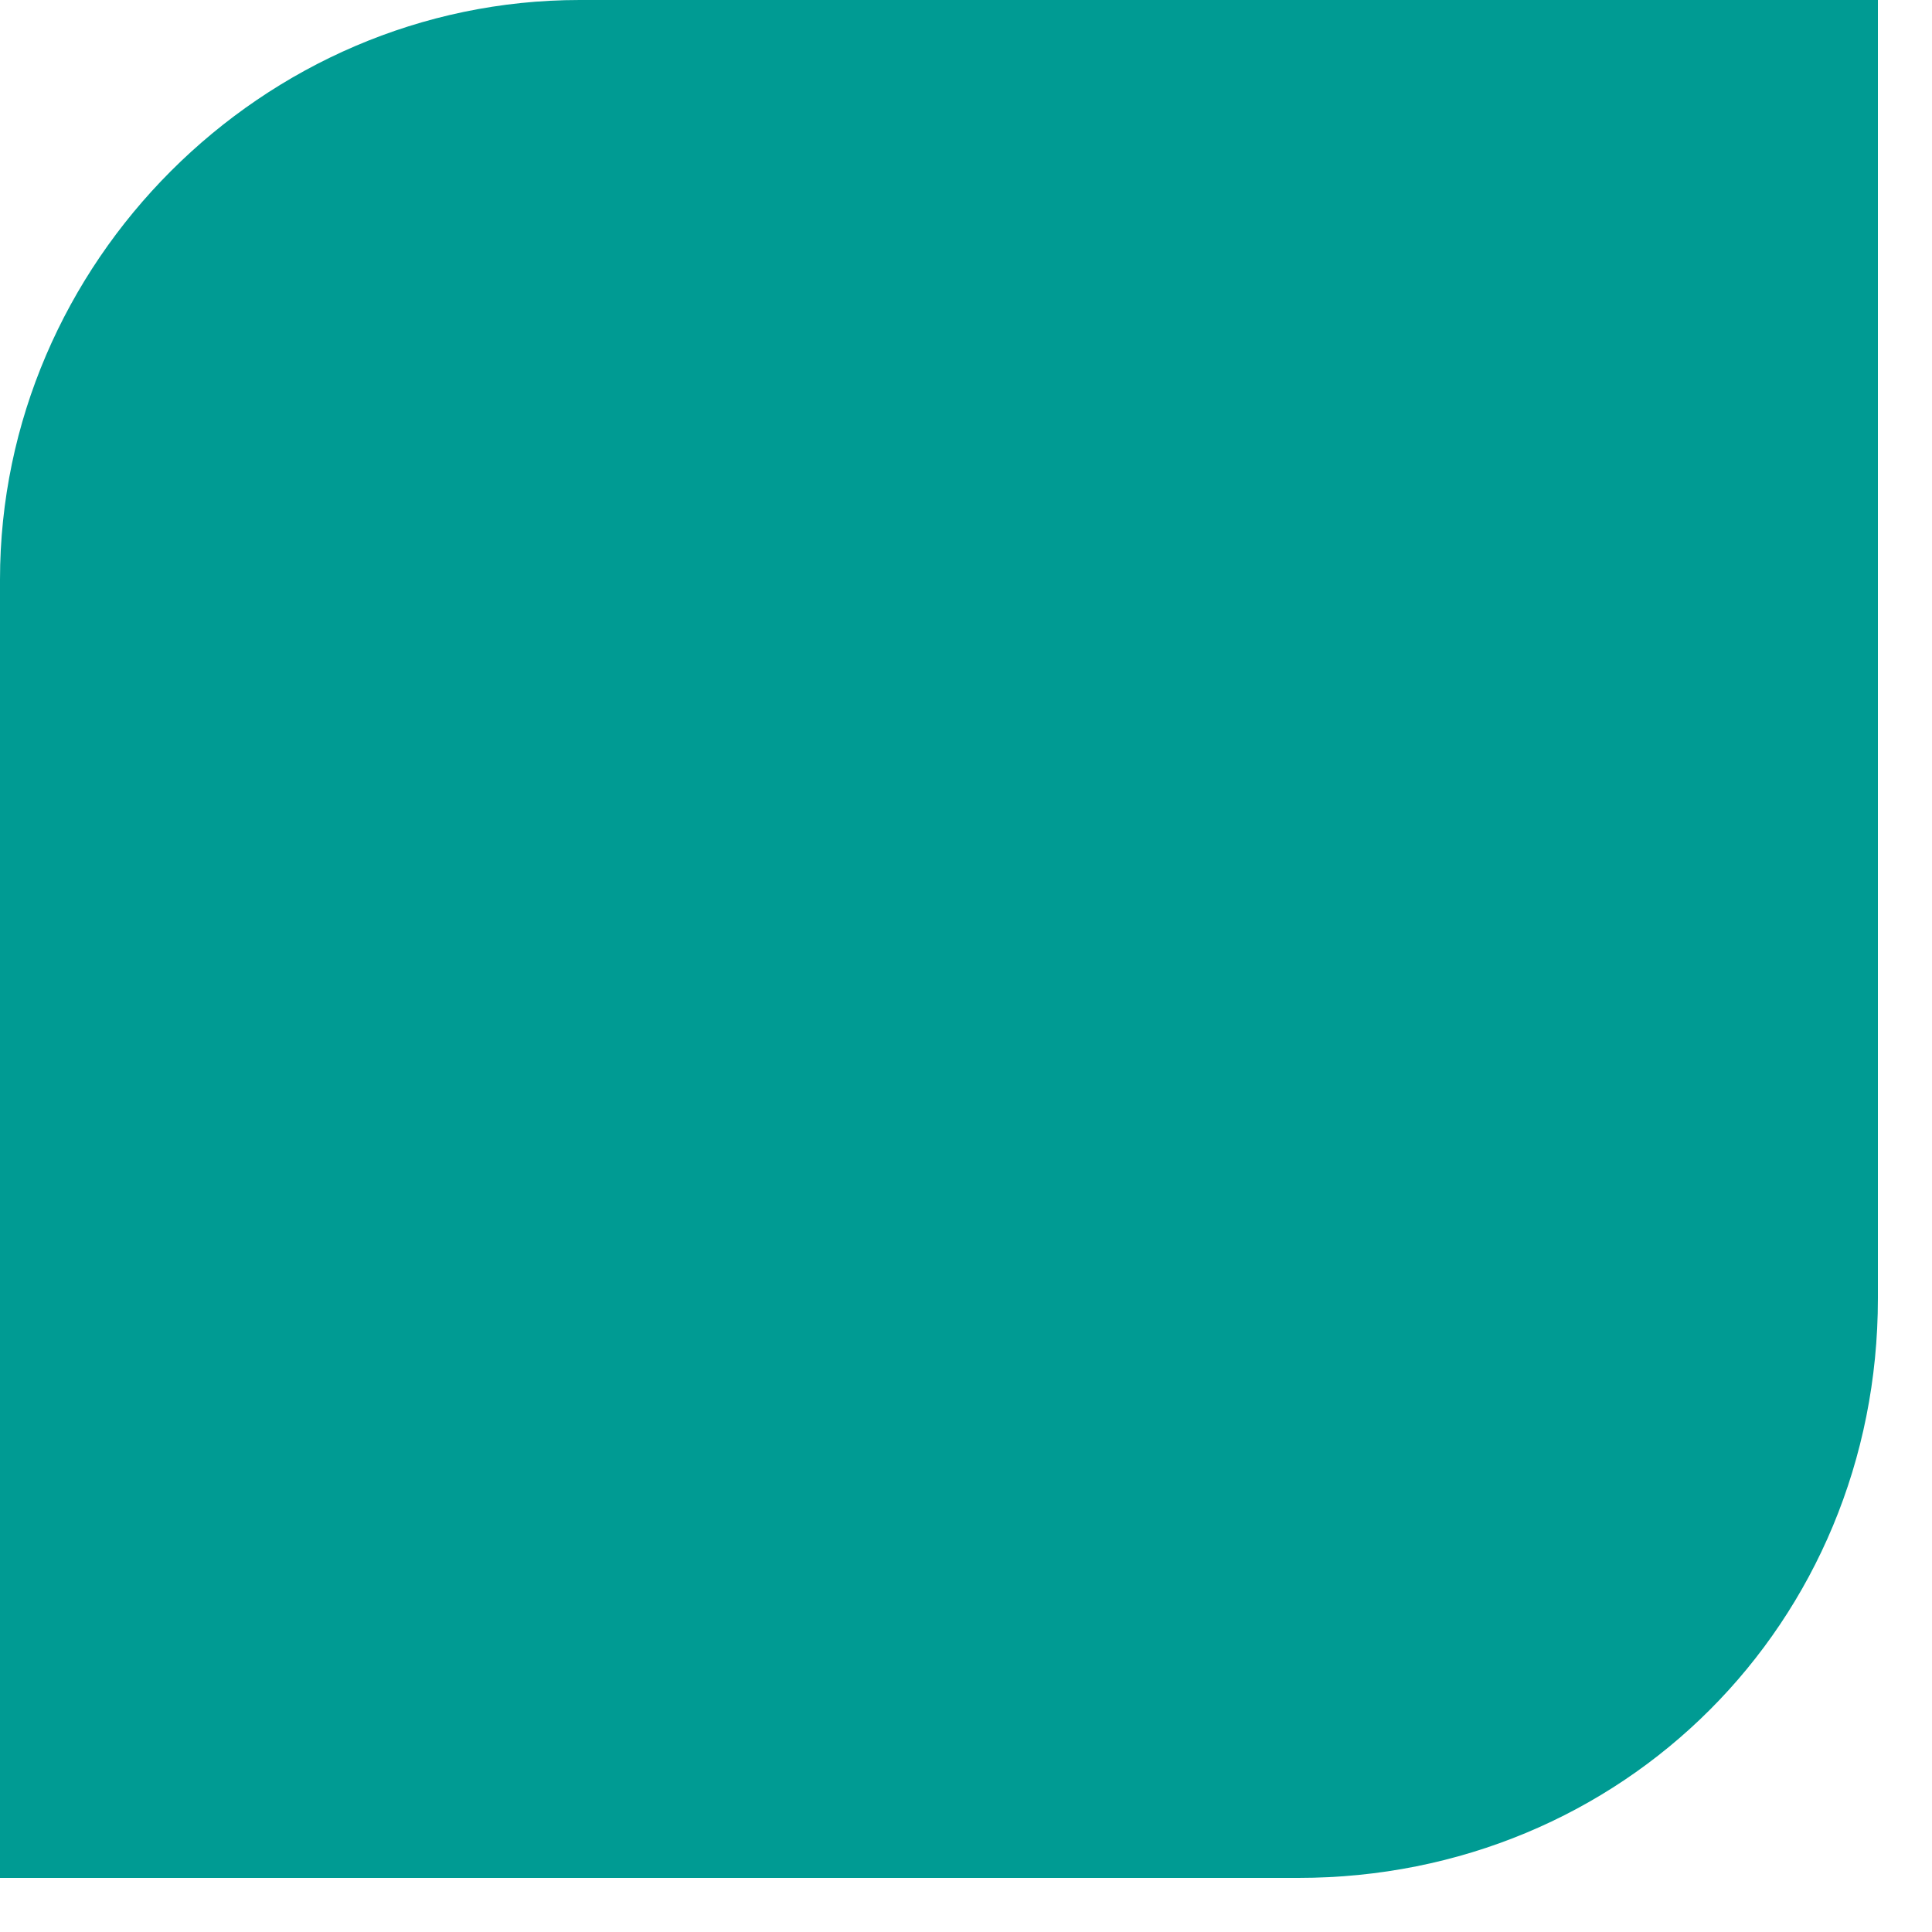
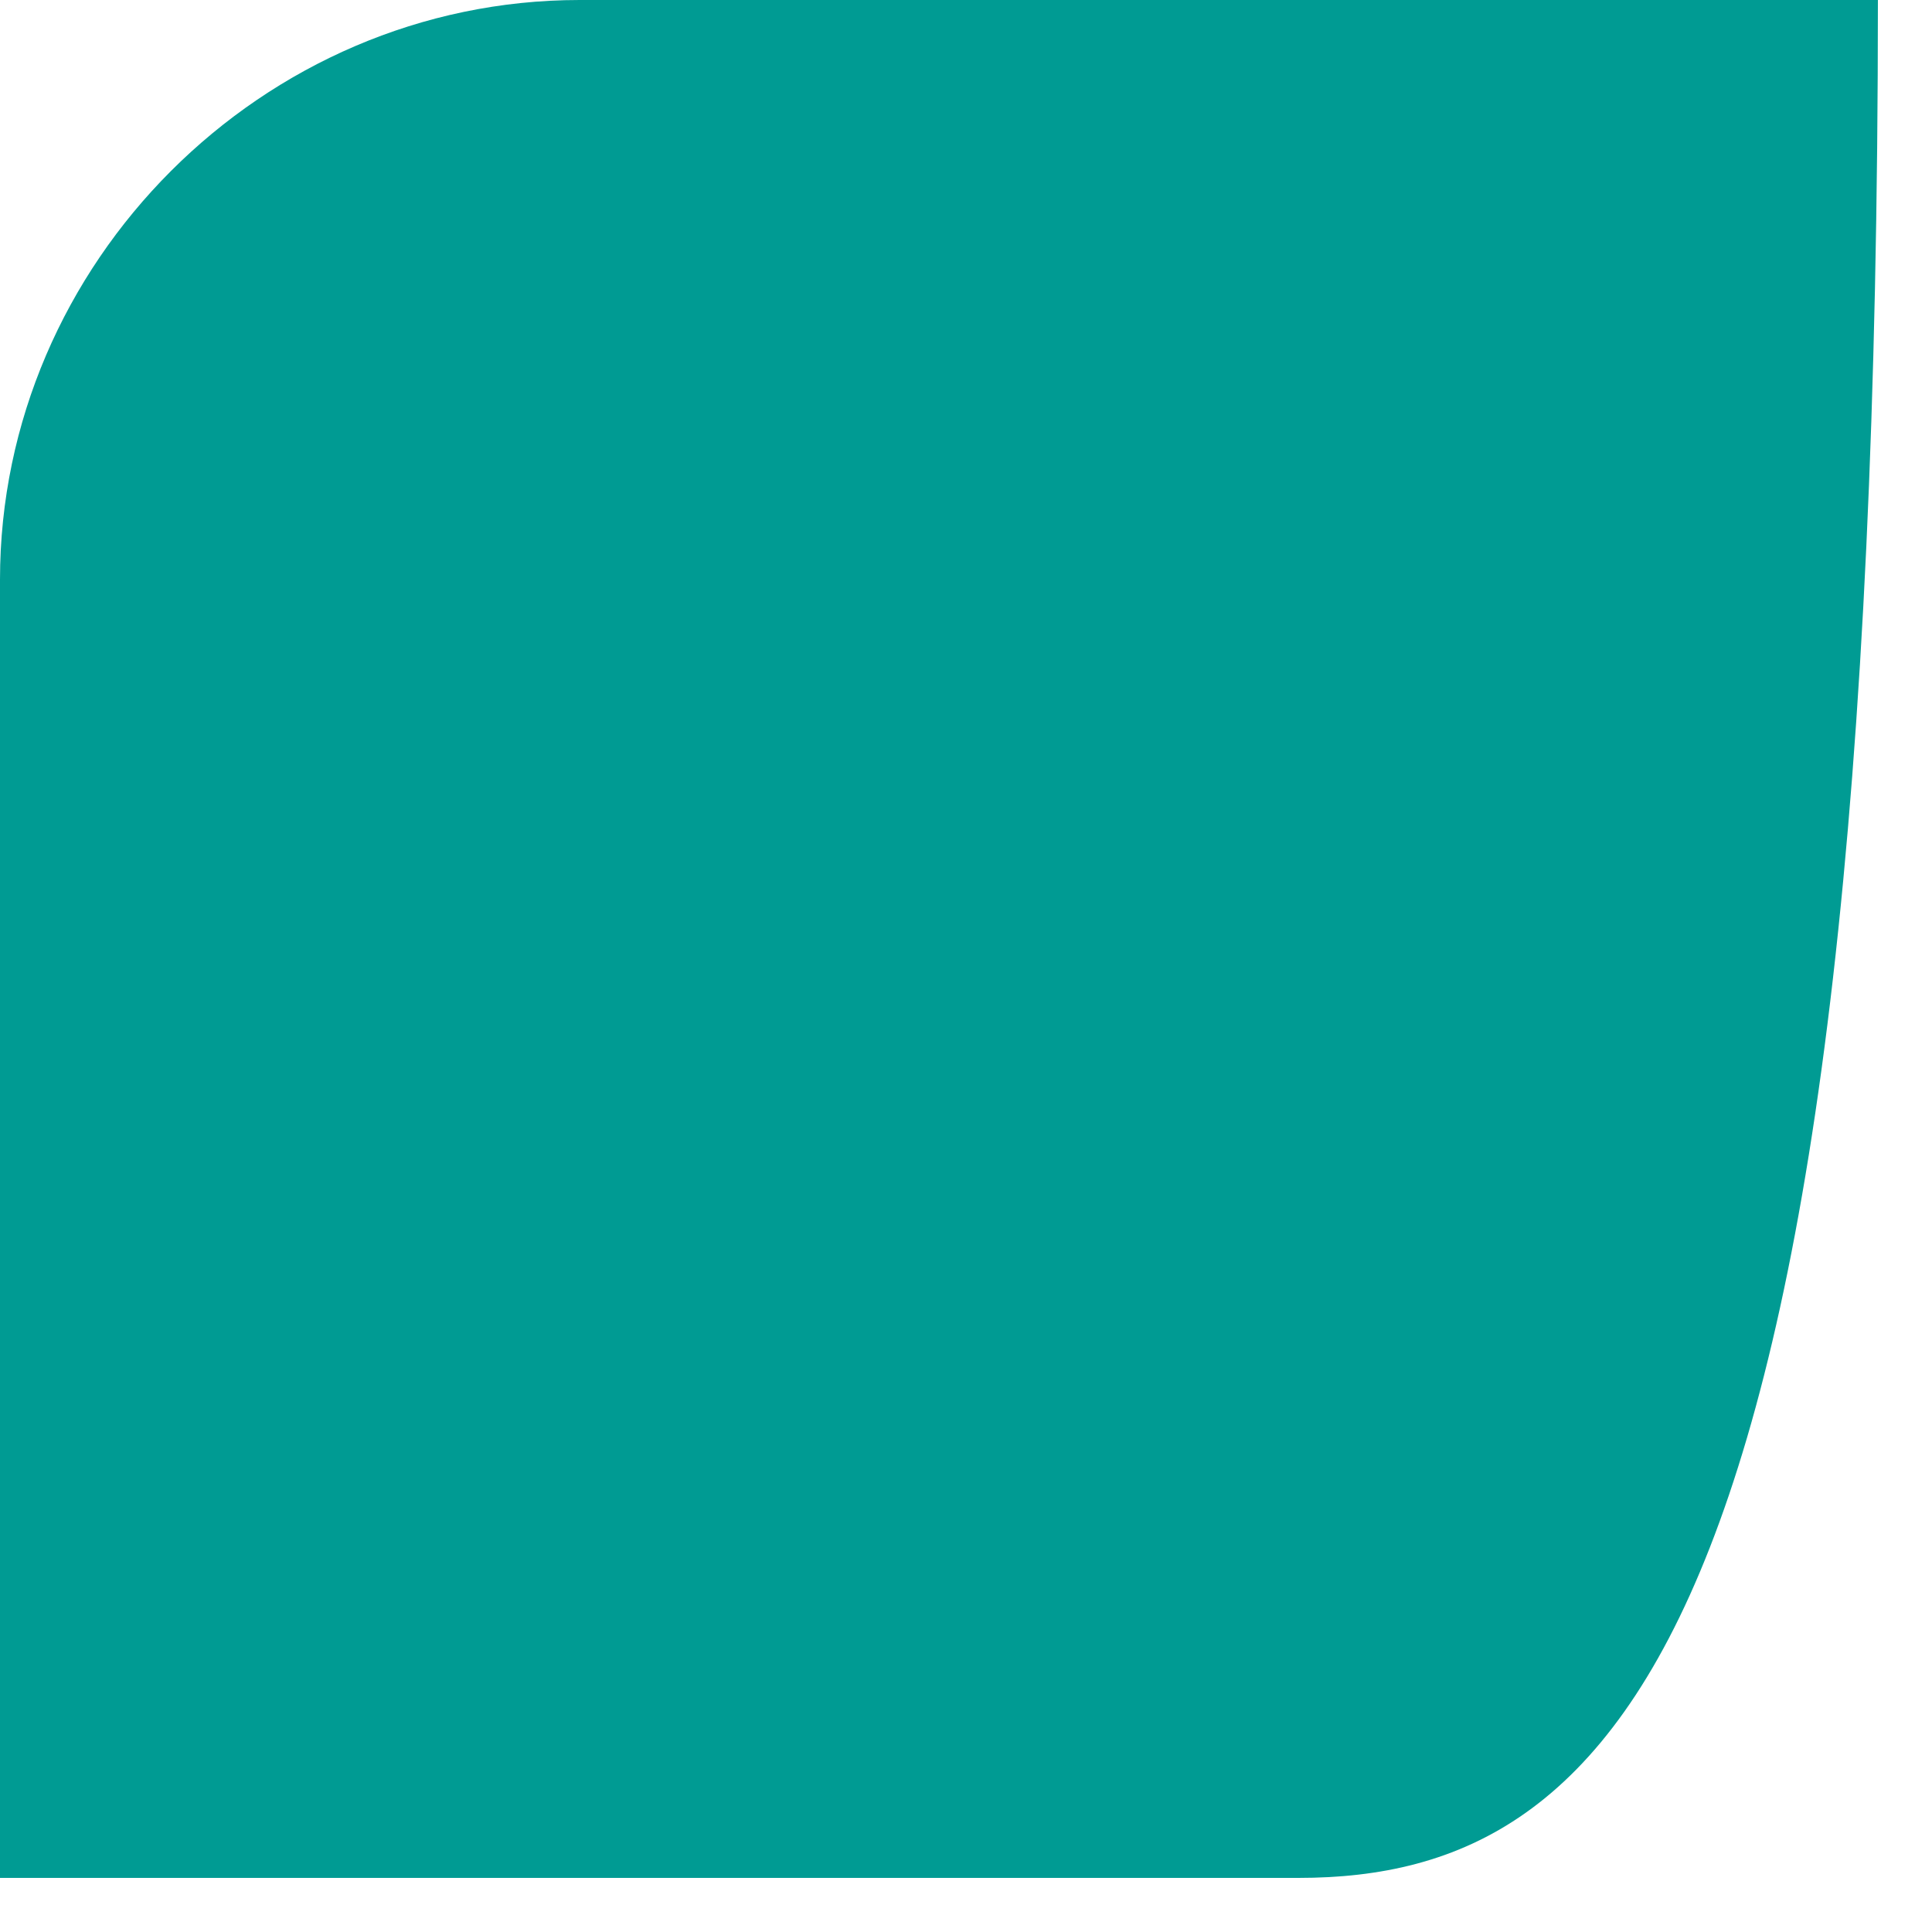
<svg xmlns="http://www.w3.org/2000/svg" width="25" height="25" viewBox="0 0 25 25" fill="none">
-   <path d="M16.8 24.3H0V7.5C0 3.4 3.4 0 7.5 0H24.3V16.8C24.3 21 21 24.3 16.8 24.3Z" fill="#009B93" />
+   <path d="M16.8 24.3H0V7.5C0 3.4 3.4 0 7.5 0H24.3C24.3 21 21 24.3 16.8 24.3Z" fill="#009B93" />
</svg>